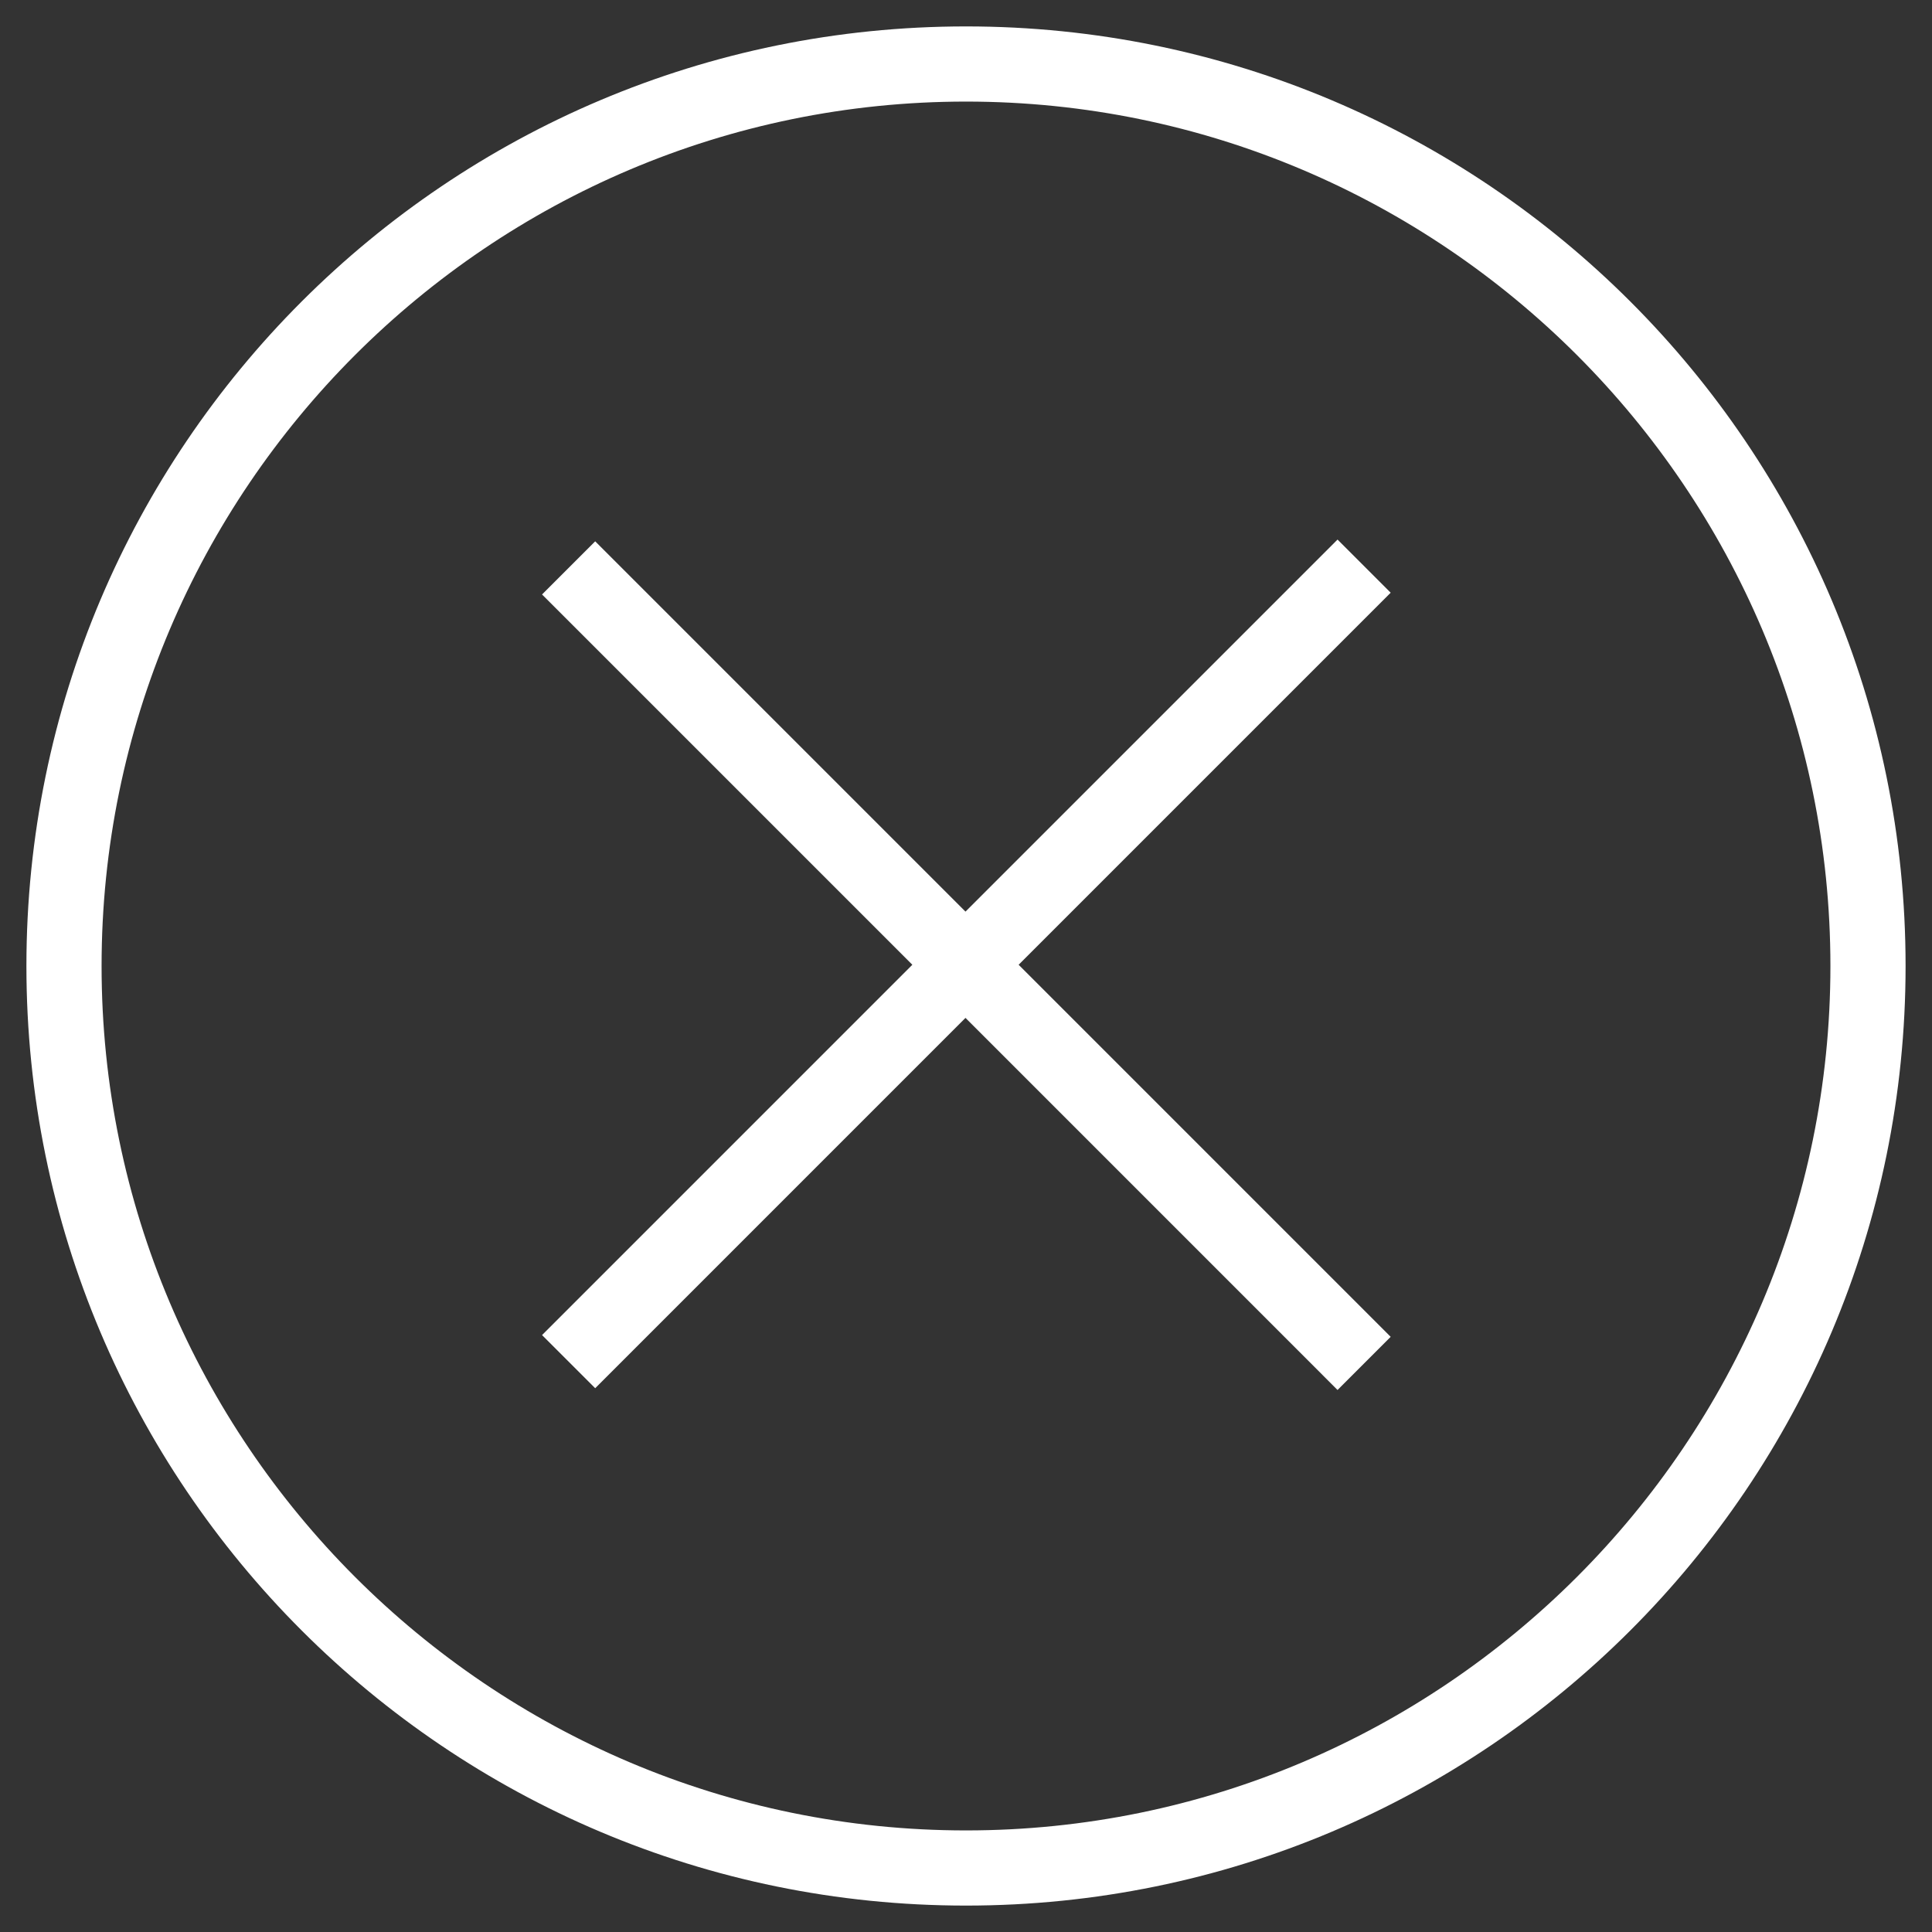
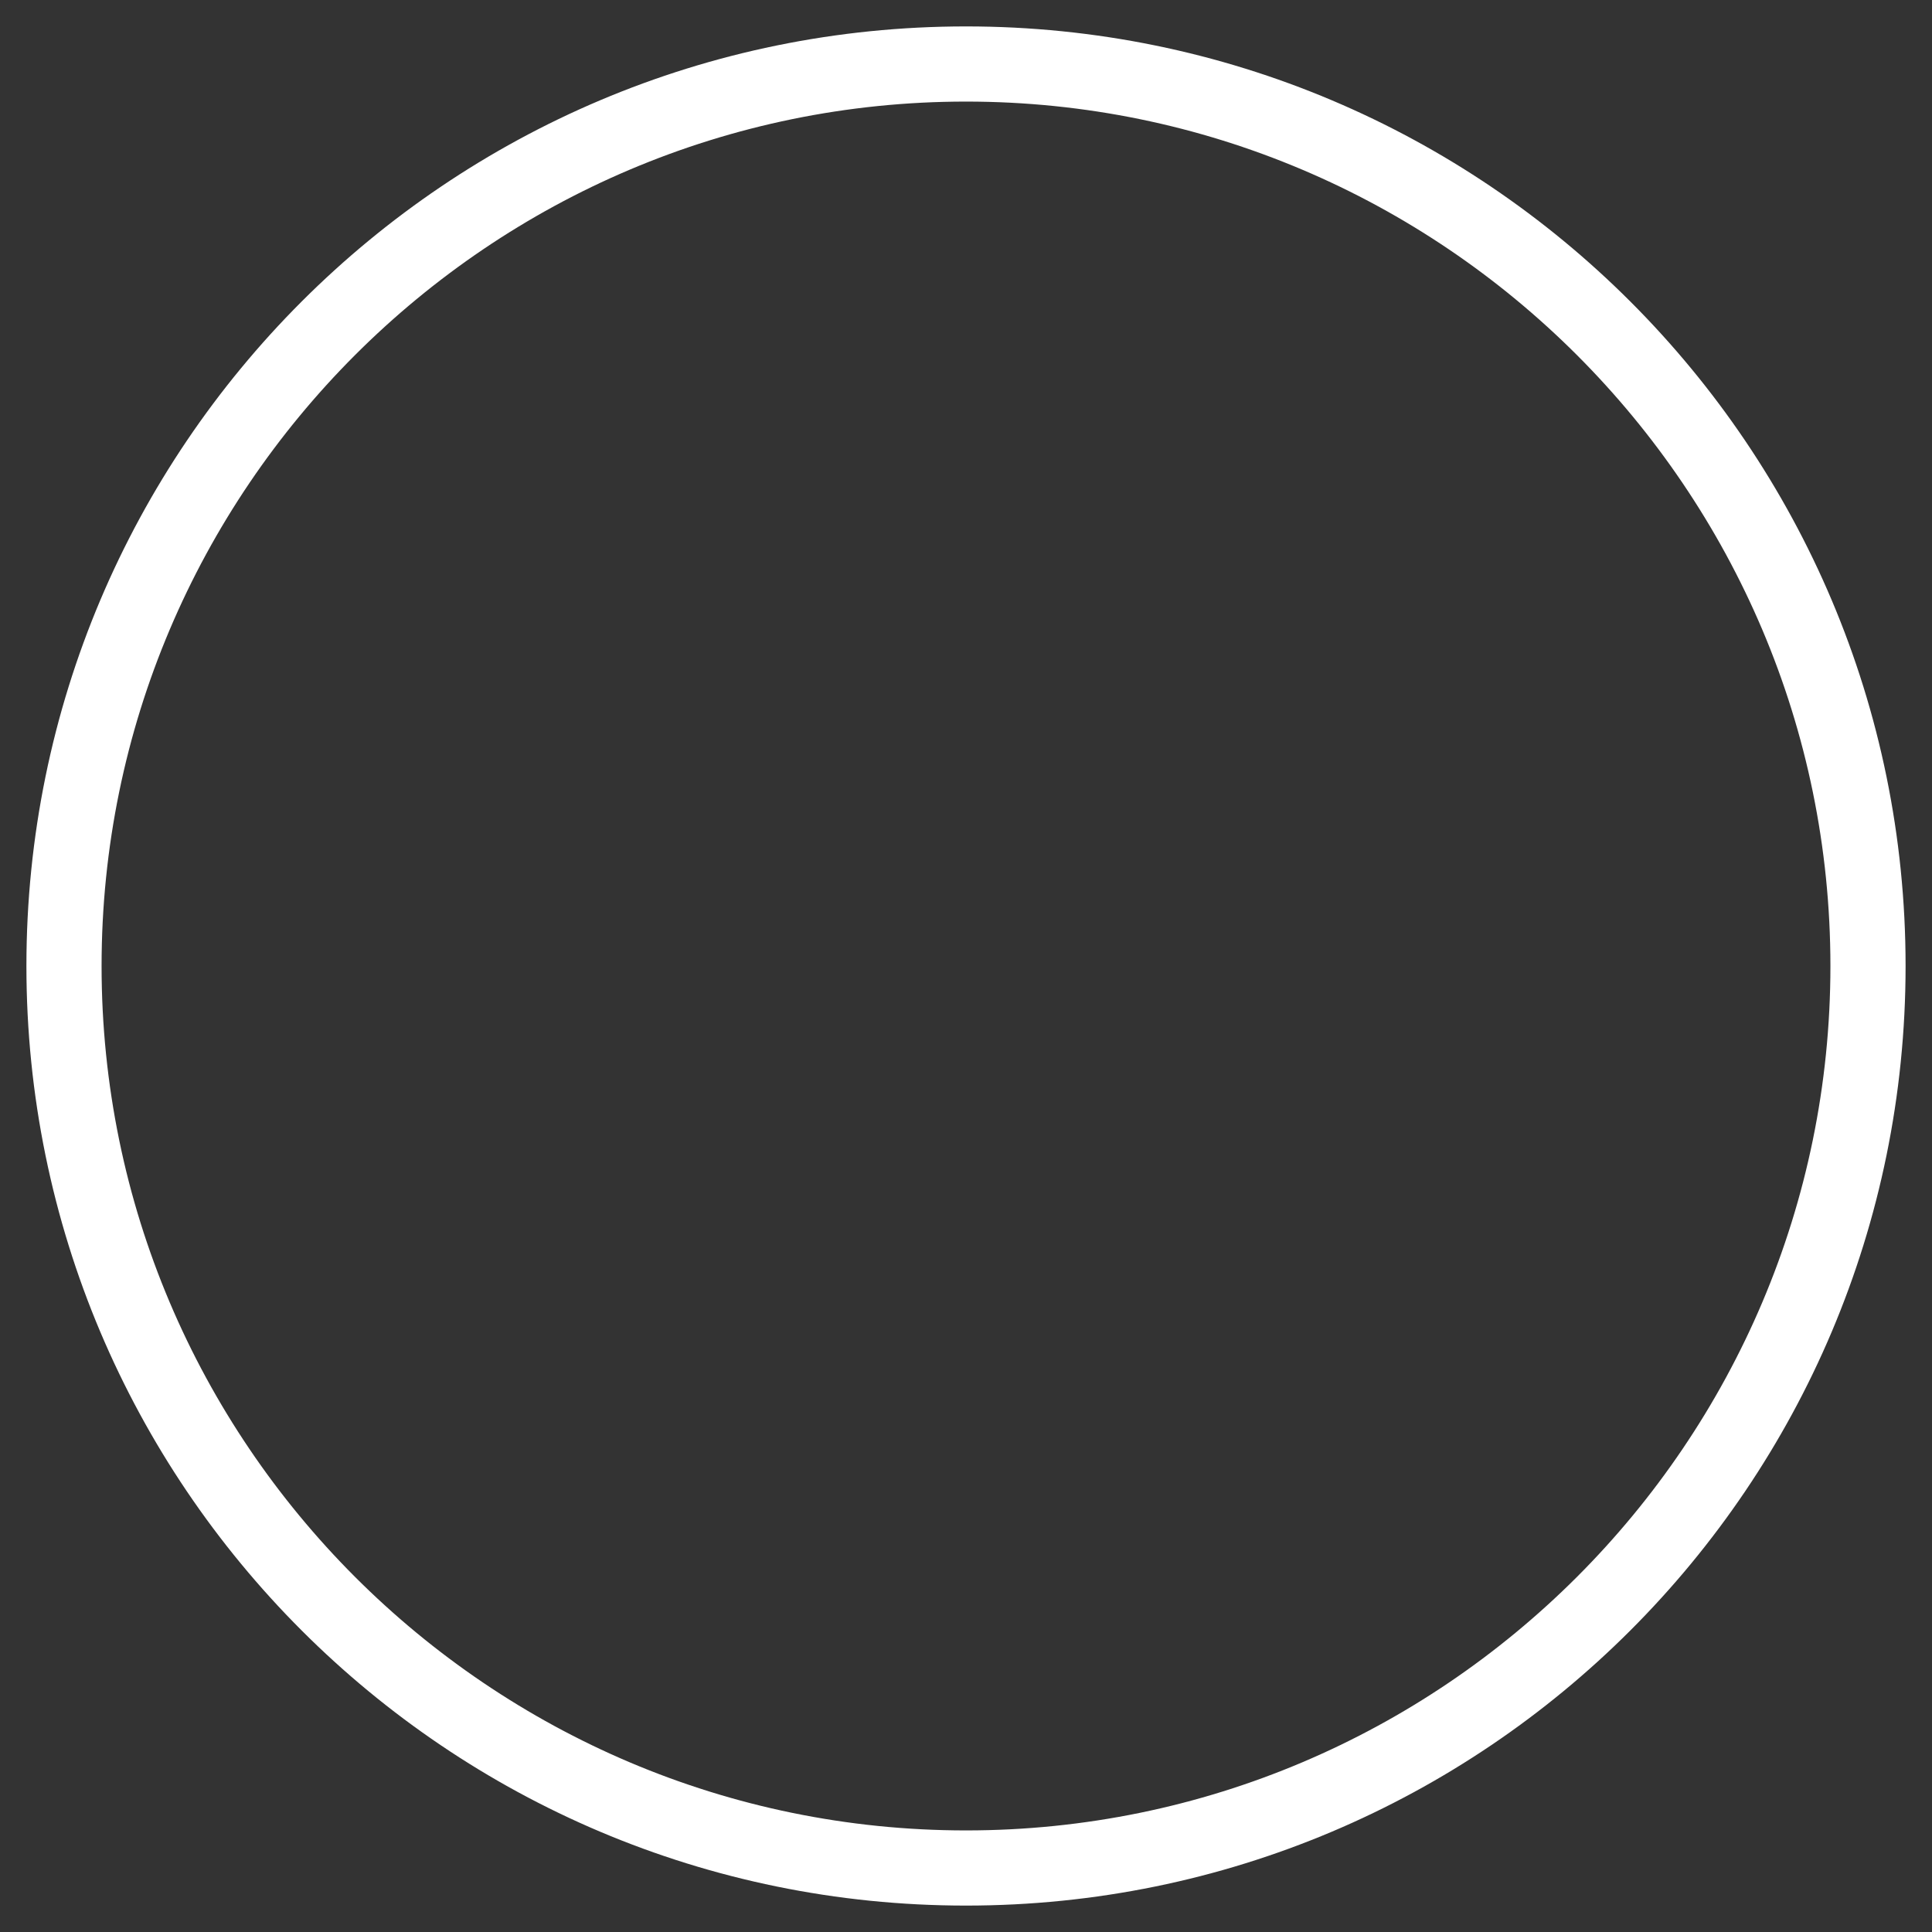
<svg xmlns="http://www.w3.org/2000/svg" version="1.1" id="Layer_1" x="0px" y="0px" width="512px" height="512px" viewBox="0 0 512 512" enable-background="new 0 0 512 512" xml:space="preserve">
  <rect x="0" y="0" width="512" height="512" fill="#333333" stroke="none" />
  <path fill="#FFFFFF" d="M256,7C118.467,7,7,118.468,7,256.002C7,393.533,118.467,505,256,505c137.532,0,249-111.467,249-248.998  C505,118.468,393.532,7,256,7z M256,485.08c-126.311,0-229.08-102.771-229.08-229.078C26.92,129.692,129.69,26.92,256,26.92  c126.309,0,229.079,102.771,229.079,229.082C485.079,382.309,382.309,485.08,256,485.08z" />
-   <polygon fill="#FFFFFF" points="368.545,157.073 354.461,142.988 255.863,241.587 157.733,143.456 143.648,157.54 241.78,255.672   143.648,353.809 157.733,367.893 255.863,269.75 354.461,368.361 368.545,354.275 269.947,255.672 " />
</svg>